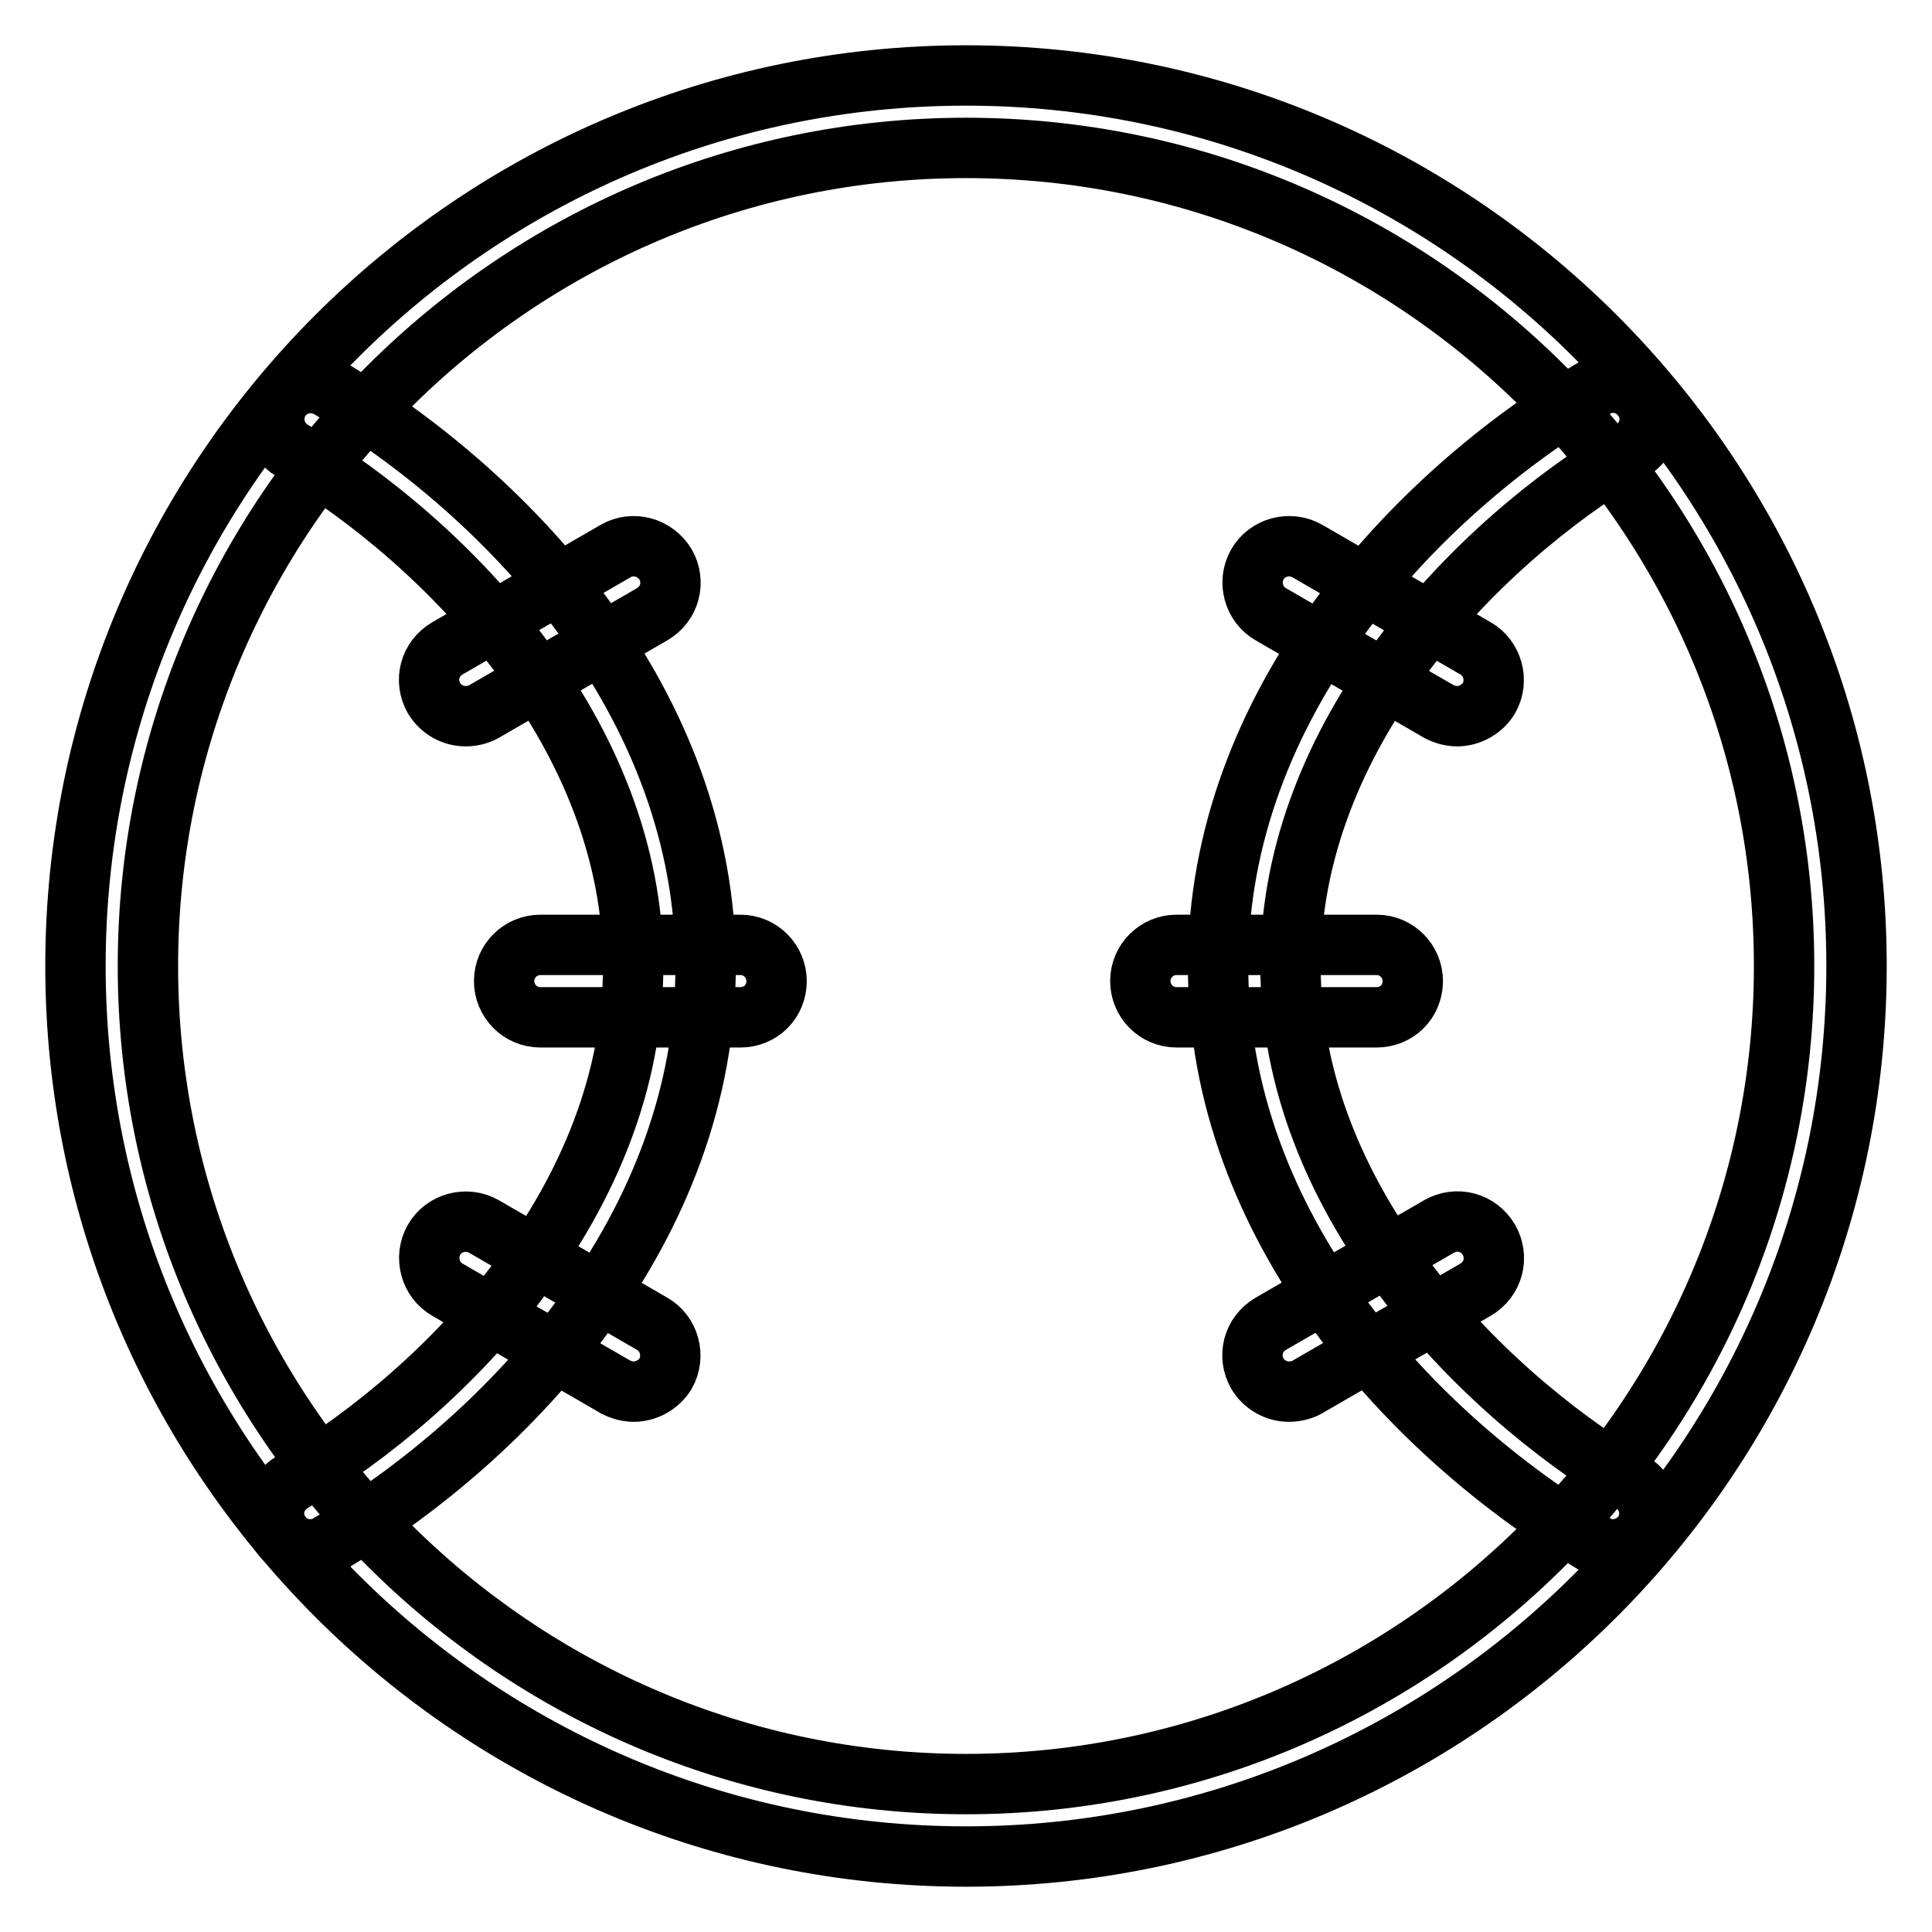
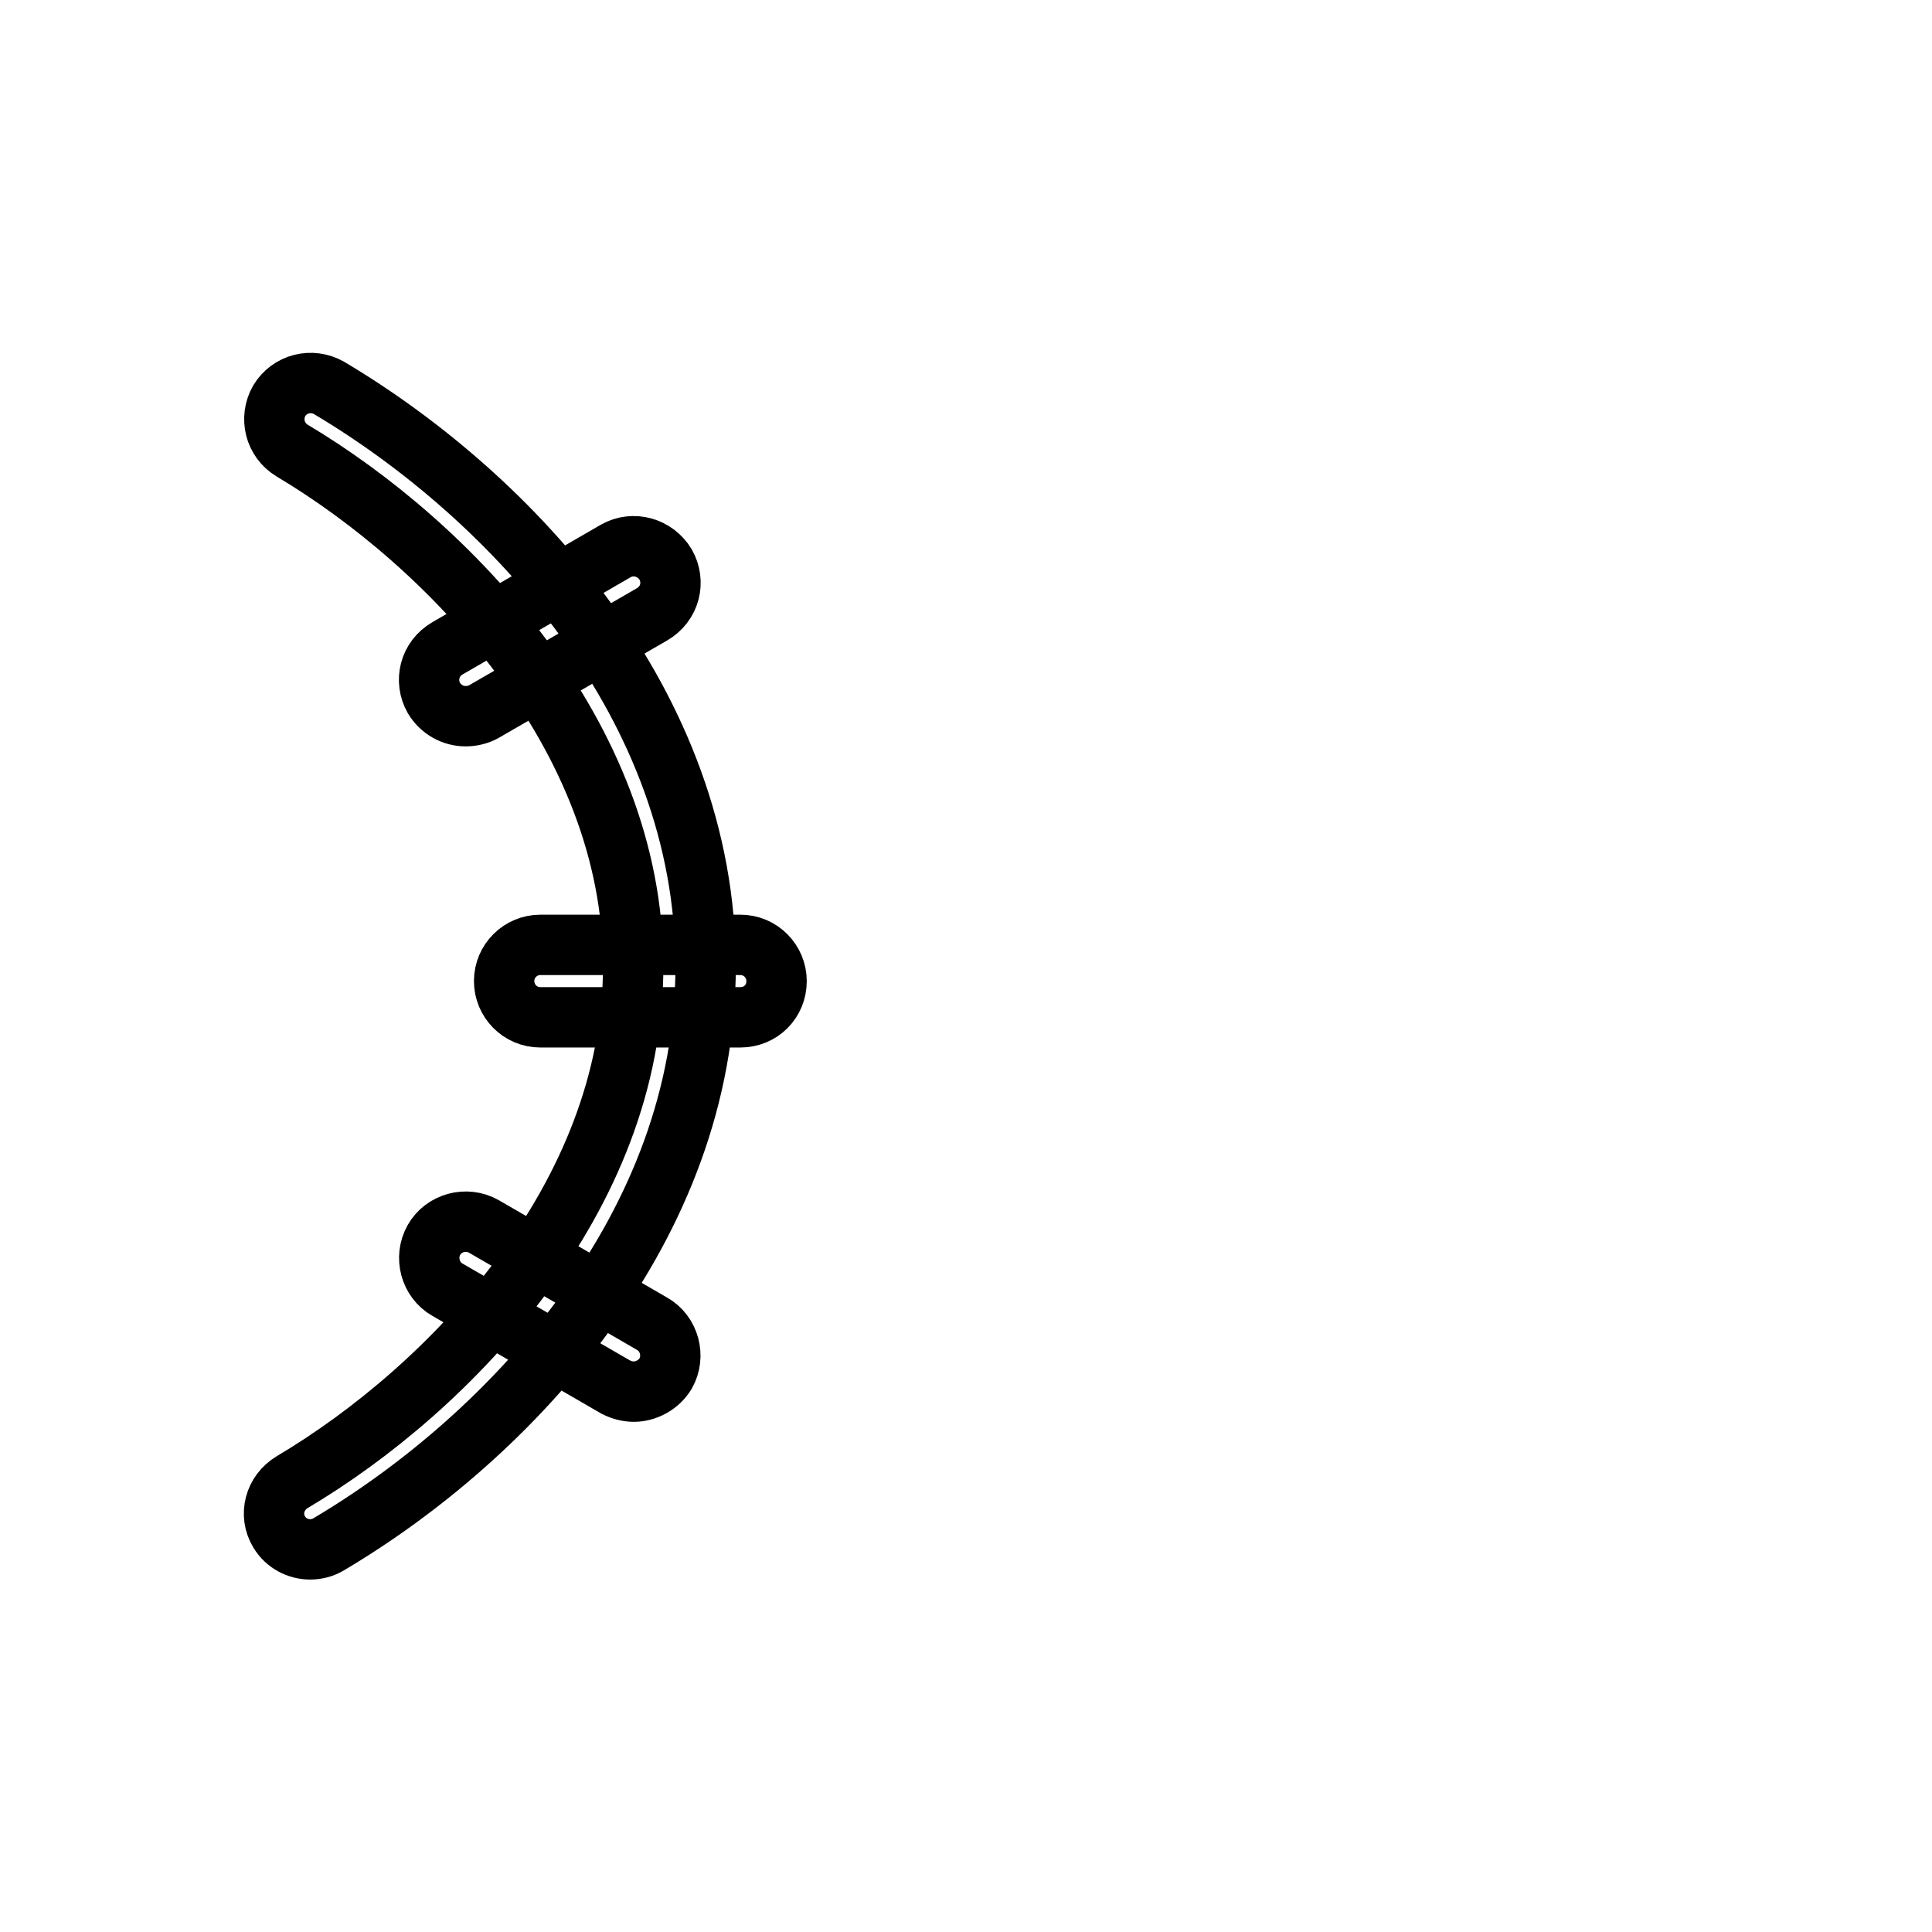
<svg xmlns="http://www.w3.org/2000/svg" version="1.1" x="0px" y="0px" viewBox="0 0 256 256" enable-background="new 0 0 256 256" xml:space="preserve">
  <g>
-     <path stroke-width="8" fill-opacity="0" stroke="#000000" d="M128,246c-65.1,0-118-52.9-118-118C10,62.9,62.9,10,128,10c65.1,0,118,52.9,118,118 C246,193.1,193.1,246,128,246z M128,19.6C68.2,19.6,19.6,68.3,19.6,128S68.3,236.4,128,236.4c59.7,0,108.4-48.6,108.4-108.4 S187.8,19.6,128,19.6z" />
    <path stroke-width="8" fill-opacity="0" stroke="#000000" d="M41.1,205.3c-1.6,0-3.2-0.8-4.1-2.3c-1.4-2.3-0.6-5.2,1.7-6.6c20.9-12.4,45.2-37.7,45.2-68.4 c0-30.6-24.4-55.9-45.2-68.3c-2.3-1.4-3-4.3-1.7-6.6c1.4-2.3,4.3-3,6.6-1.7c24.2,14.4,49.9,42,49.9,76.6 c0,34.6-25.8,62.3-49.9,76.6C42.8,205.1,41.9,205.3,41.1,205.3L41.1,205.3z" />
    <path stroke-width="8" fill-opacity="0" stroke="#000000" d="M98.1,134.8H71.6c-2.7,0-4.8-2.2-4.8-4.8c0-2.7,2.2-4.8,4.8-4.8h26.5c2.7,0,4.8,2.2,4.8,4.8 C102.9,132.7,100.8,134.8,98.1,134.8z M84,184.4c-0.8,0-1.6-0.2-2.4-0.6l-22.3-12.9c-2.3-1.3-3.1-4.3-1.8-6.6 c1.3-2.3,4.3-3.1,6.6-1.8l22.3,12.9c2.3,1.3,3.1,4.3,1.8,6.6C87.3,183.5,85.6,184.4,84,184.4L84,184.4z M61.7,94.9 c-1.7,0-3.3-0.9-4.2-2.4c-1.3-2.3-0.6-5.2,1.8-6.6l22.3-12.9c2.3-1.3,5.2-0.5,6.6,1.8c1.3,2.3,0.6,5.2-1.8,6.6L64.1,94.3 C63.4,94.7,62.5,94.9,61.7,94.9z" />
-     <path stroke-width="8" fill-opacity="0" stroke="#000000" d="M213.7,205.3c-0.8,0-1.7-0.2-2.4-0.7c-24.2-14.4-49.9-42-49.9-76.6c0-34.6,25.8-62.3,49.9-76.6 c2.3-1.4,5.2-0.6,6.6,1.7c1.4,2.3,0.6,5.2-1.7,6.6c-20.9,12.4-45.2,37.7-45.2,68.3c0,30.6,24.4,55.9,45.2,68.4 c2.3,1.4,3,4.3,1.7,6.6C216.9,204.5,215.3,205.3,213.7,205.3L213.7,205.3z" />
-     <path stroke-width="8" fill-opacity="0" stroke="#000000" d="M182.4,134.8h-26.5c-2.7,0-4.8-2.2-4.8-4.8c0-2.7,2.2-4.8,4.8-4.8h26.5c2.7,0,4.8,2.2,4.8,4.8 C187.2,132.7,185.1,134.8,182.4,134.8z M170.8,184.4c-1.7,0-3.3-0.9-4.2-2.4c-1.3-2.3-0.6-5.2,1.8-6.6l22.3-12.9 c2.3-1.3,5.2-0.6,6.6,1.8c1.3,2.3,0.6,5.2-1.8,6.6l-22.3,12.9C172.5,184.2,171.6,184.4,170.8,184.4z M193.1,94.9 c-0.8,0-1.6-0.2-2.4-0.6l-22.3-12.9c-2.3-1.3-3.1-4.3-1.8-6.6c1.3-2.3,4.3-3.1,6.6-1.8l22.3,12.9c2.3,1.3,3.1,4.3,1.8,6.6 C196.4,94,194.7,94.9,193.1,94.9z" />
  </g>
</svg>